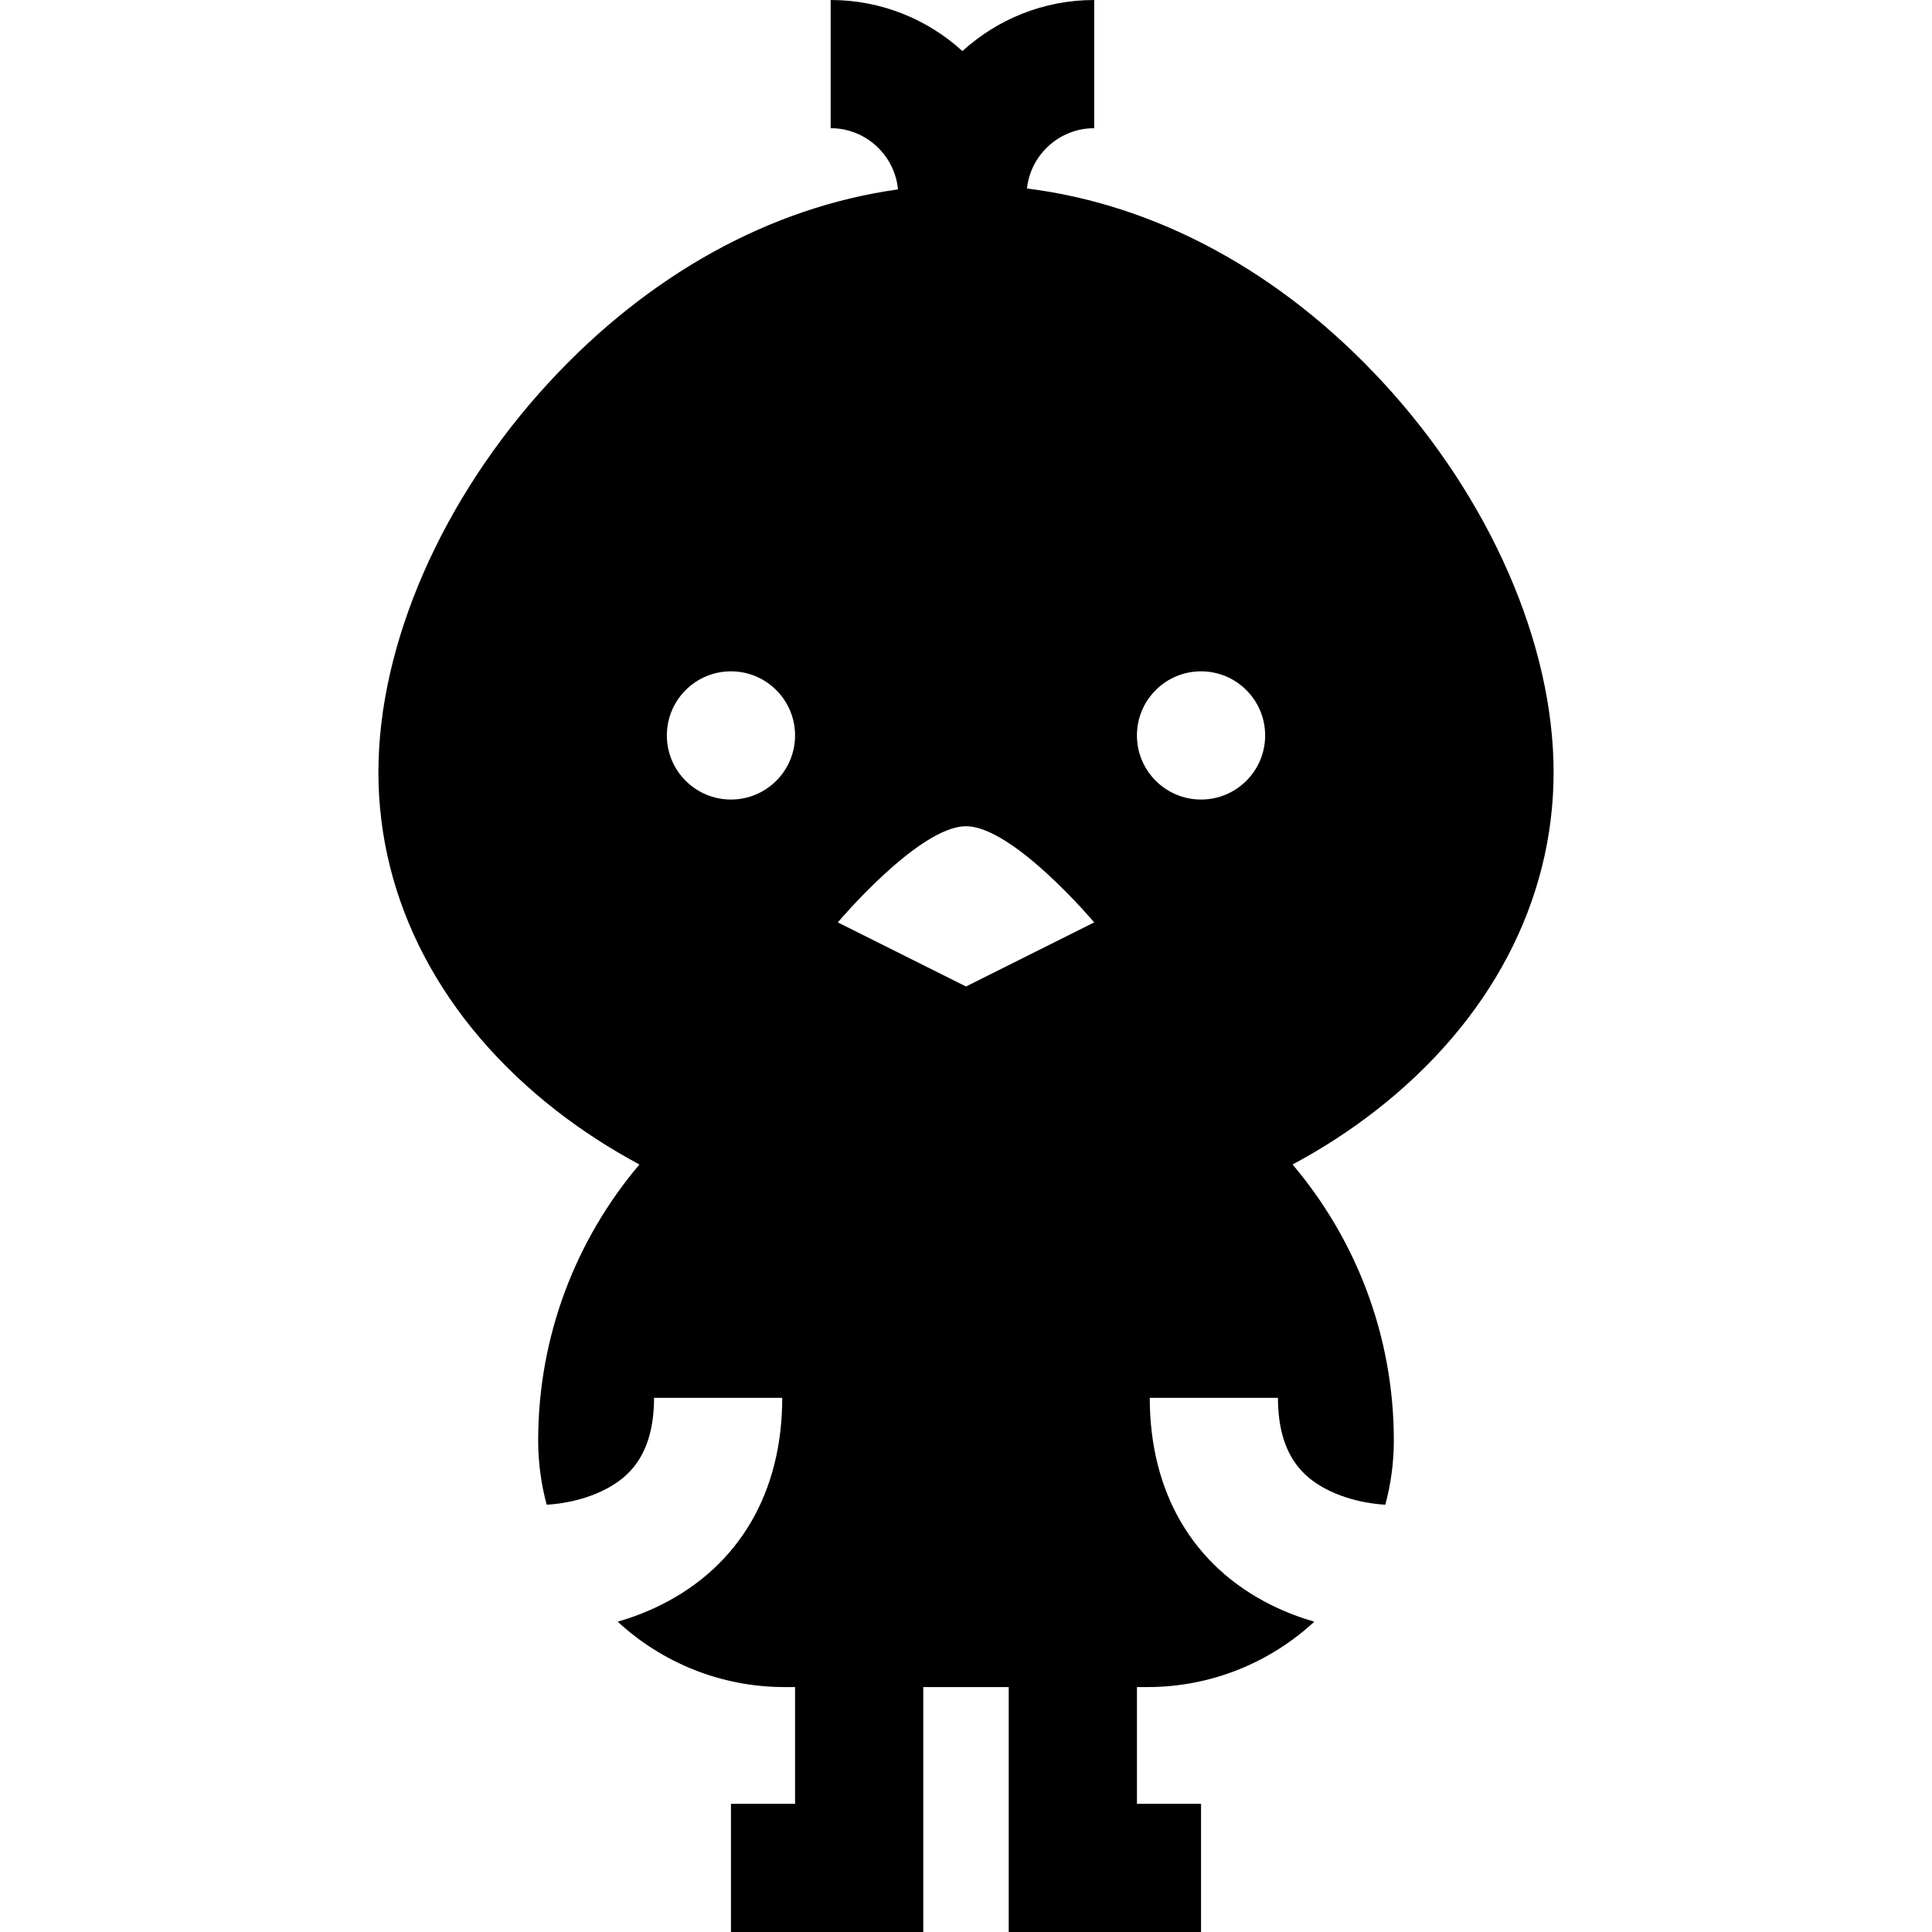
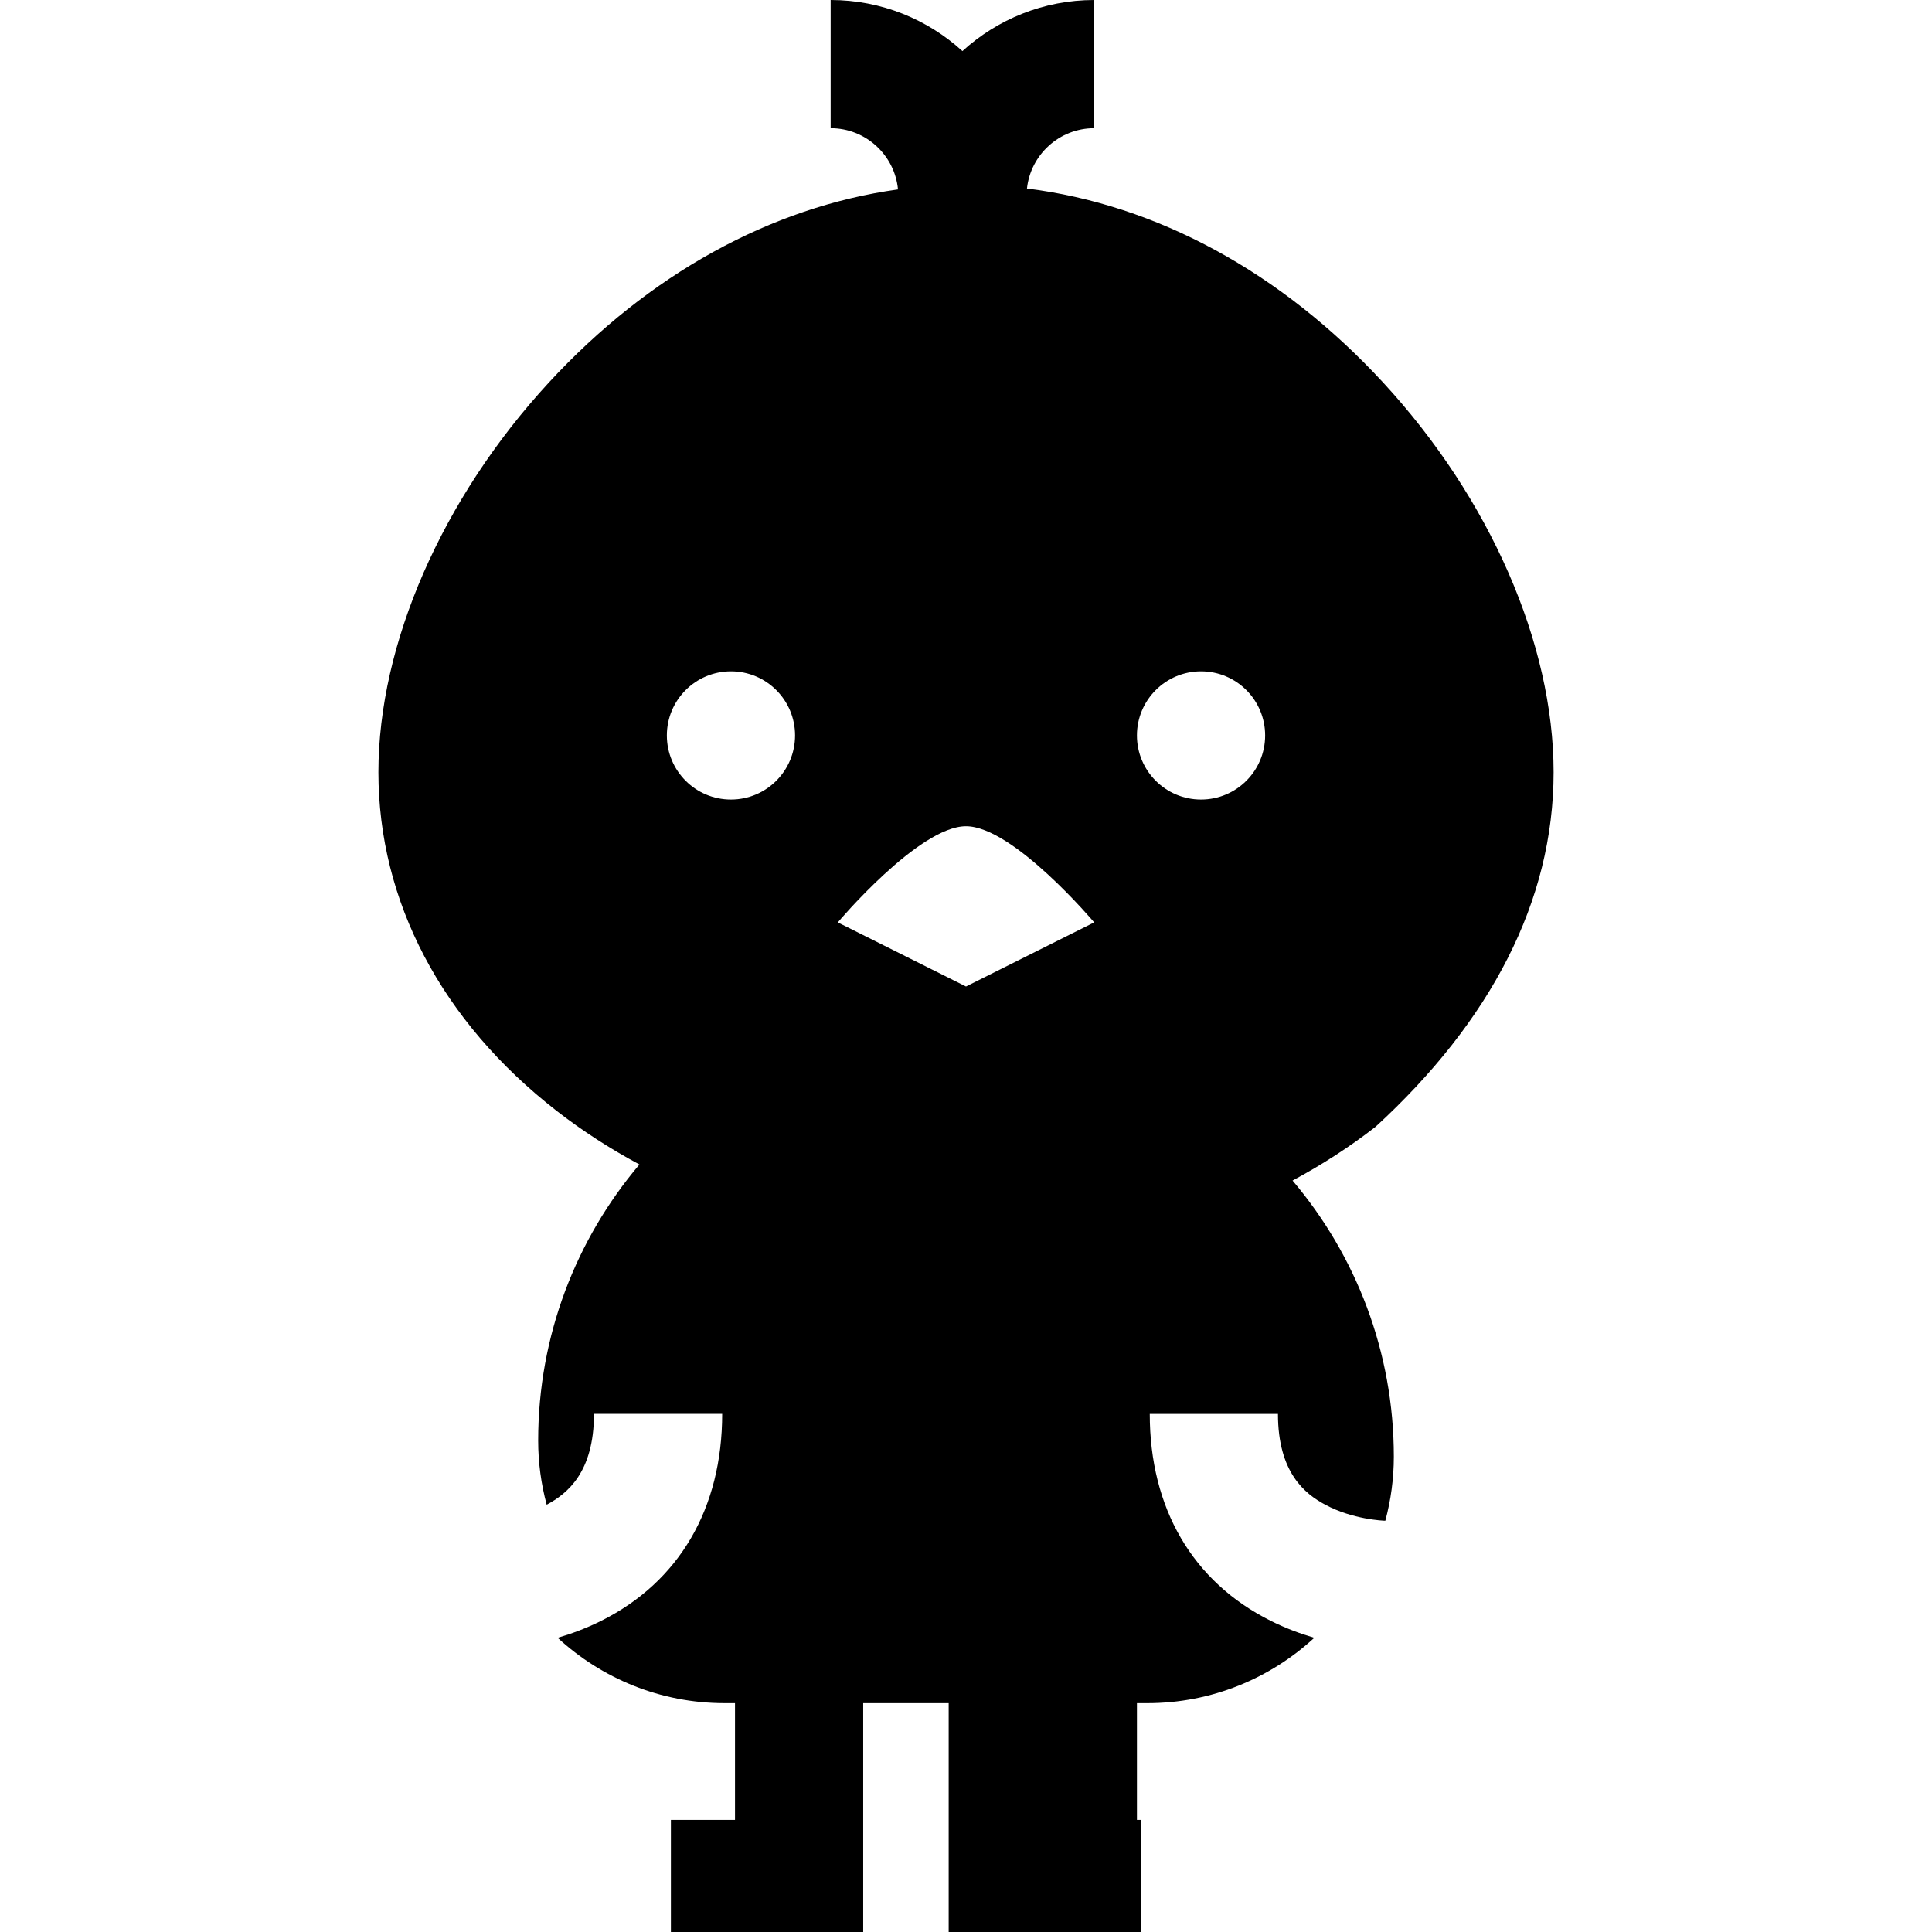
<svg xmlns="http://www.w3.org/2000/svg" fill="#000000" height="800px" width="800px" version="1.1" id="Layer_1" viewBox="0 0 511.999 511.999" xml:space="preserve">
  <g>
    <g>
-       <path d="M411.719,204.651c0-33.983-16.871-72.572-45.131-103.227c-26.999-29.288-60.04-47.179-94.435-51.472    c0.981-8.972,8.596-15.976,17.822-15.976V0c-13.436,0-25.694,5.131-34.922,13.537C245.825,5.131,233.567,0,220.131,0v33.975    c9.309,0,16.981,7.131,17.847,16.219c-33.723,4.698-66.057,22.472-92.566,51.229c-28.259,30.655-45.131,69.245-45.131,103.227    c0,34.181,16.76,66.039,47.192,89.708c6.841,5.321,14.204,10.074,21.984,14.242c-16.731,19.76-26.837,45.301-26.837,73.161    c0,5.875,0.793,11.567,2.254,16.988h0.028c0.578-0.017,8.579-0.324,15.917-4.258c5.369-2.878,12.507-8.503,12.507-24.054h33.975    c0,25.028-11.378,44.501-32.041,54.831c-3.961,1.981-7.898,3.433-11.562,4.502c11.648,10.744,27.193,17.323,44.25,17.323h2.751    v30.932h-16.988v33.975h50.963v-64.907h22.65v64.907h50.963v-33.975H301.3v-30.932h2.751c17.058,0,32.603-6.579,44.25-17.323    c-3.665-1.068-7.601-2.521-11.563-4.502c-20.661-10.33-32.041-29.803-32.041-54.83h33.975c0,15.552,7.139,21.177,12.508,24.054    c7.339,3.934,15.34,4.241,15.917,4.258h0.028c1.461-5.42,2.254-11.112,2.254-16.988c0-27.86-10.106-53.4-26.837-73.161    c7.78-4.17,15.143-8.922,21.984-14.242C394.959,270.689,411.719,238.832,411.719,204.651z M193.712,211.886    c-9.382,0-16.988-7.606-16.988-16.988c0-9.382,7.606-16.988,16.988-16.988s16.988,7.606,16.988,16.988    C210.699,204.28,203.094,211.886,193.712,211.886z M255.999,261.433l-33.975-16.988c0,0,21.466-25.481,33.975-25.481    c12.51,0,33.975,25.481,33.975,25.481L255.999,261.433z M318.287,211.886c-9.382,0-16.988-7.606-16.988-16.988    c0-9.382,7.606-16.988,16.988-16.988s16.988,7.606,16.988,16.988C335.275,204.28,327.669,211.886,318.287,211.886z" />
+       <path d="M411.719,204.651c0-33.983-16.871-72.572-45.131-103.227c-26.999-29.288-60.04-47.179-94.435-51.472    c0.981-8.972,8.596-15.976,17.822-15.976V0c-13.436,0-25.694,5.131-34.922,13.537C245.825,5.131,233.567,0,220.131,0v33.975    c9.309,0,16.981,7.131,17.847,16.219c-33.723,4.698-66.057,22.472-92.566,51.229c-28.259,30.655-45.131,69.245-45.131,103.227    c0,34.181,16.76,66.039,47.192,89.708c6.841,5.321,14.204,10.074,21.984,14.242c-16.731,19.76-26.837,45.301-26.837,73.161    c0,5.875,0.793,11.567,2.254,16.988h0.028c5.369-2.878,12.507-8.503,12.507-24.054h33.975    c0,25.028-11.378,44.501-32.041,54.831c-3.961,1.981-7.898,3.433-11.562,4.502c11.648,10.744,27.193,17.323,44.25,17.323h2.751    v30.932h-16.988v33.975h50.963v-64.907h22.65v64.907h50.963v-33.975H301.3v-30.932h2.751c17.058,0,32.603-6.579,44.25-17.323    c-3.665-1.068-7.601-2.521-11.563-4.502c-20.661-10.33-32.041-29.803-32.041-54.83h33.975c0,15.552,7.139,21.177,12.508,24.054    c7.339,3.934,15.34,4.241,15.917,4.258h0.028c1.461-5.42,2.254-11.112,2.254-16.988c0-27.86-10.106-53.4-26.837-73.161    c7.78-4.17,15.143-8.922,21.984-14.242C394.959,270.689,411.719,238.832,411.719,204.651z M193.712,211.886    c-9.382,0-16.988-7.606-16.988-16.988c0-9.382,7.606-16.988,16.988-16.988s16.988,7.606,16.988,16.988    C210.699,204.28,203.094,211.886,193.712,211.886z M255.999,261.433l-33.975-16.988c0,0,21.466-25.481,33.975-25.481    c12.51,0,33.975,25.481,33.975,25.481L255.999,261.433z M318.287,211.886c-9.382,0-16.988-7.606-16.988-16.988    c0-9.382,7.606-16.988,16.988-16.988s16.988,7.606,16.988,16.988C335.275,204.28,327.669,211.886,318.287,211.886z" />
    </g>
  </g>
</svg>